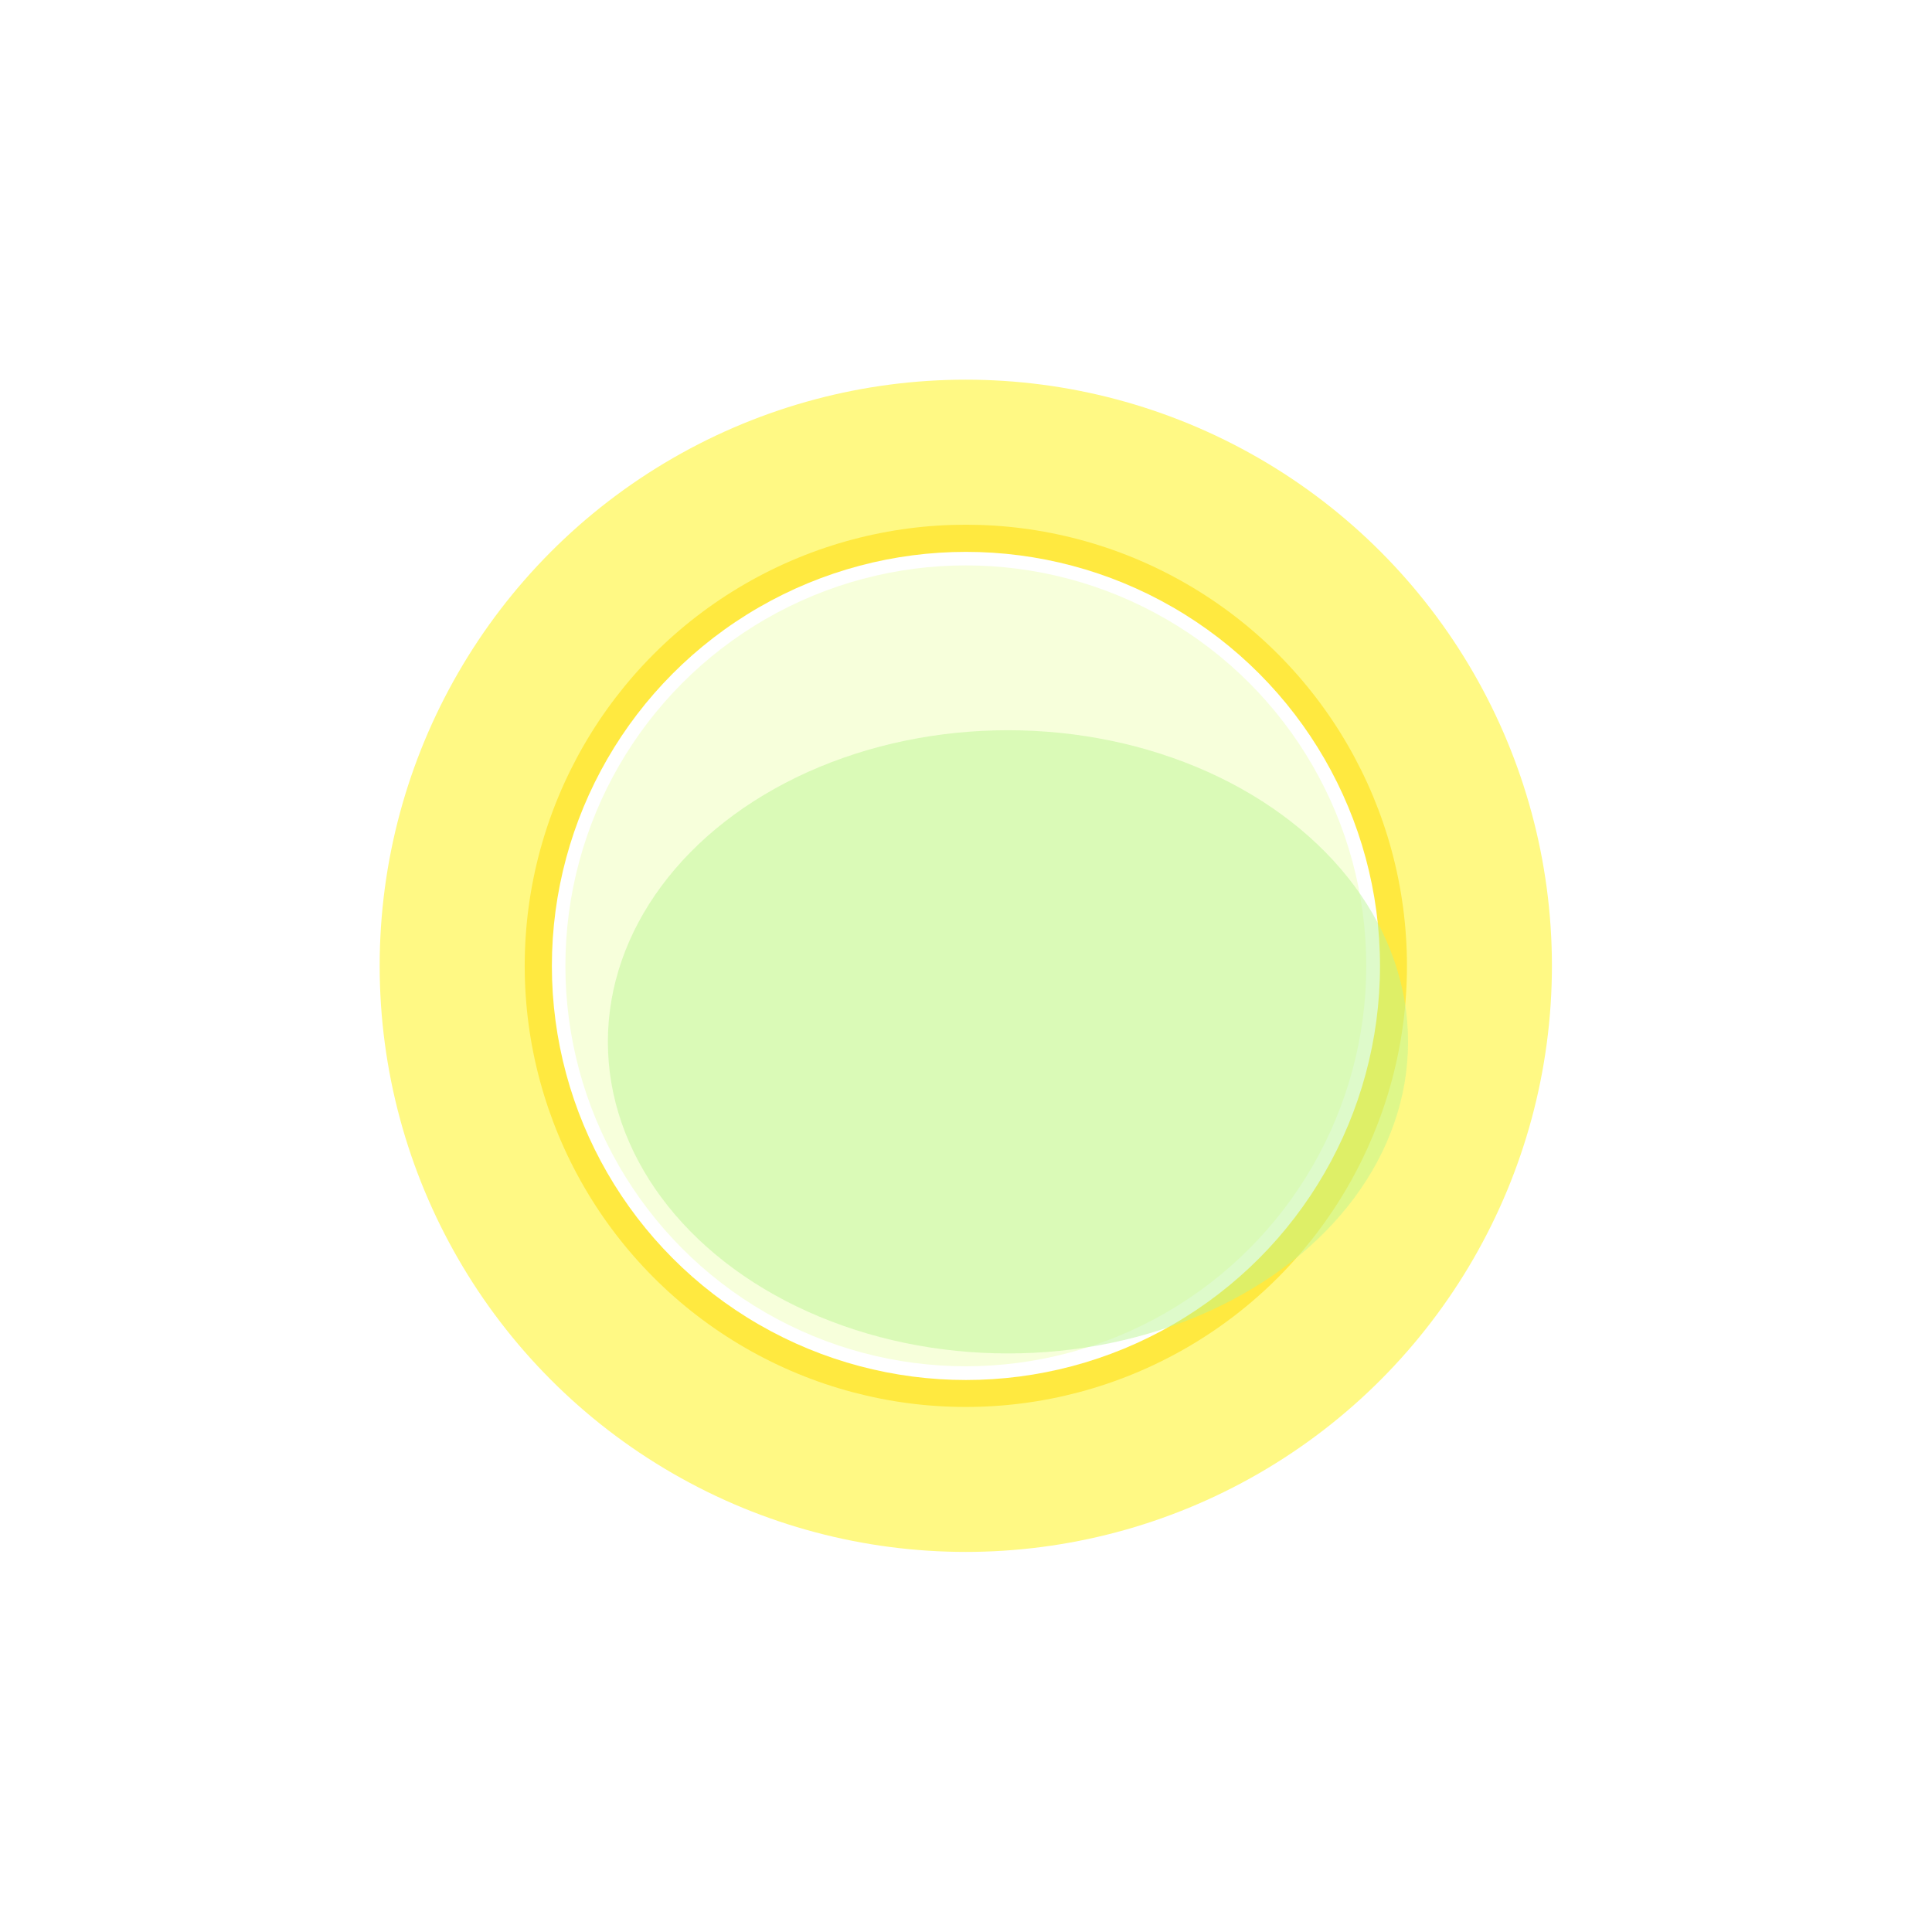
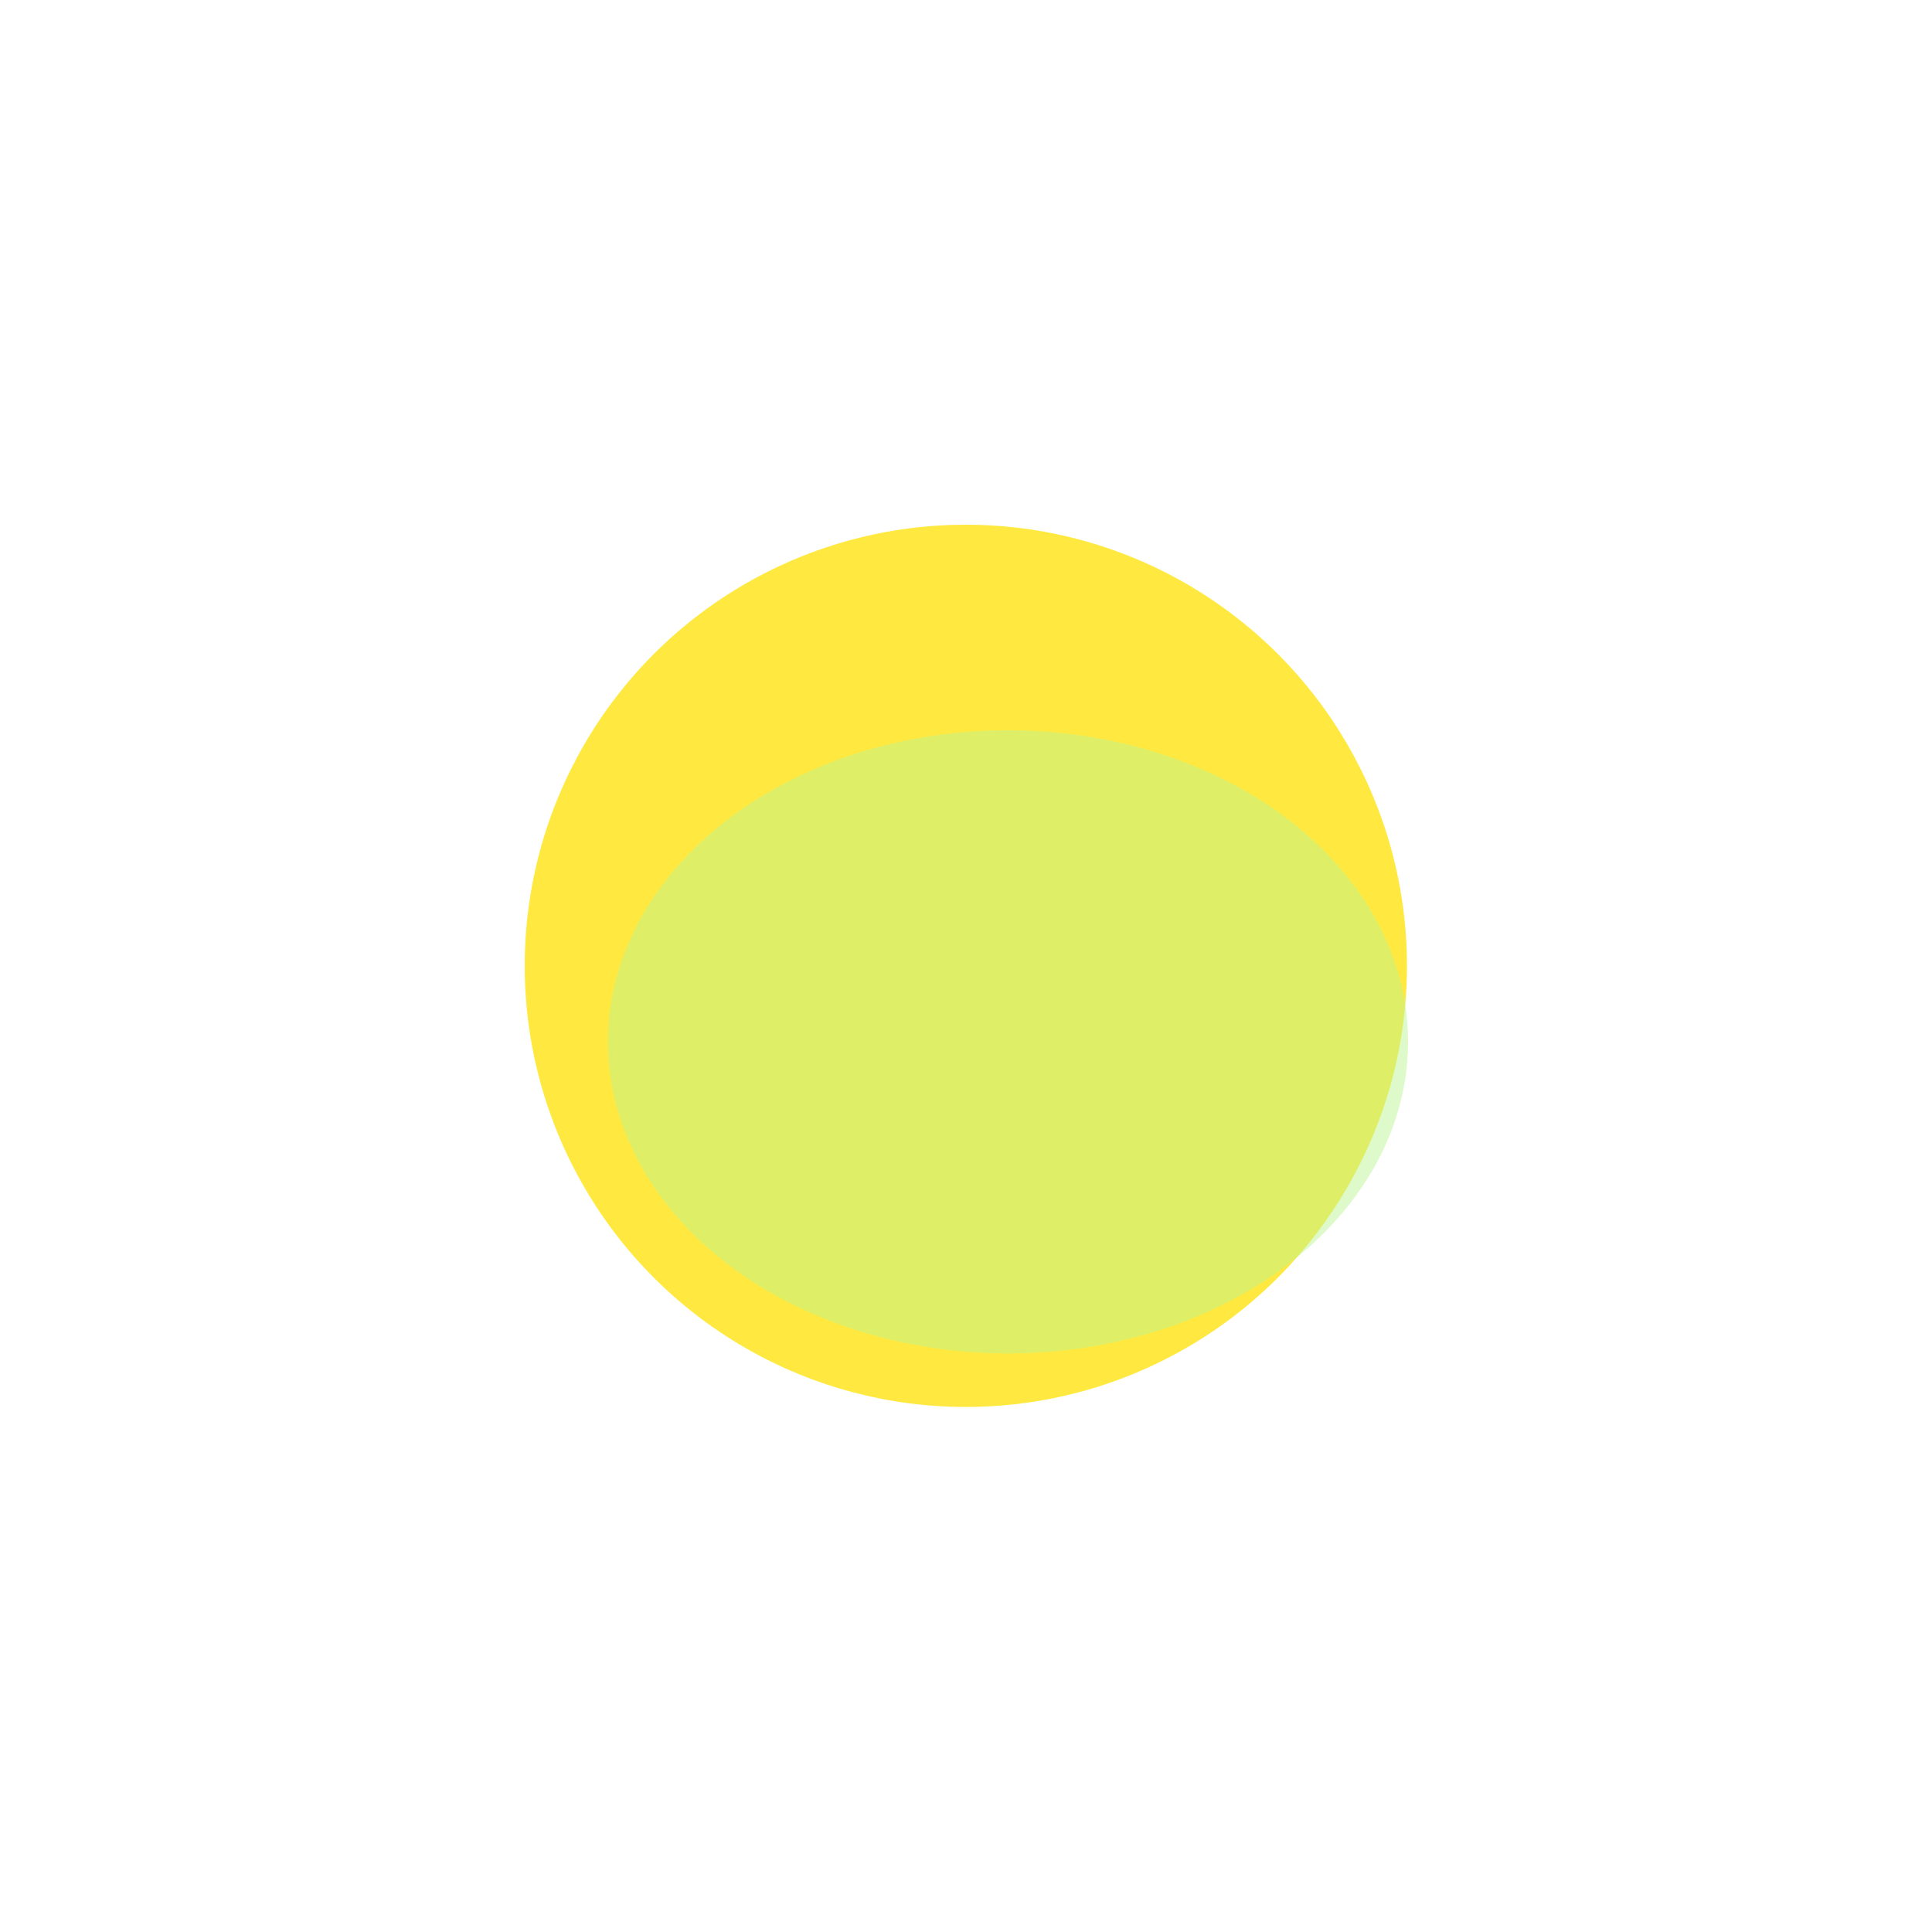
<svg xmlns="http://www.w3.org/2000/svg" xmlns:xlink="http://www.w3.org/1999/xlink" height="789.6" preserveAspectRatio="xMidYMid meet" version="1.0" viewBox="2.1 2.1 789.6 789.6" width="789.6" zoomAndPan="magnify">
  <defs>
    <filter color-interpolation-filters="sRGB" height="2.074" id="c" width="2.074" x="-.537" xlink:actuate="onLoad" xlink:show="other" xlink:type="simple" y="-.537">
      <feGaussianBlur result="fbSourceGraphic" stdDeviation="9 9" />
      <feColorMatrix in="fbSourceGraphic" result="fbSourceGraphicAlpha" values="0 0 0 -1 0 0 0 0 -1 0 0 0 0 -1 0 0 0 0 1 0" />
      <feGaussianBlur in="fbSourceGraphic" result="fbSourceGraphic" stdDeviation="9 9" />
      <feColorMatrix in="fbSourceGraphic" result="fbSourceGraphicAlpha" values="0 0 0 -1 0 0 0 0 -1 0 0 0 0 -1 0 0 0 0 1 0" />
      <feGaussianBlur in="fbSourceGraphic" result="fbSourceGraphic" stdDeviation="9 9" />
      <feColorMatrix in="fbSourceGraphic" result="fbSourceGraphicAlpha" values="0 0 0 -1 0 0 0 0 -1 0 0 0 0 -1 0 0 0 0 1 0" />
      <feGaussianBlur in="fbSourceGraphic" result="fbSourceGraphic" stdDeviation="9 9" />
      <feColorMatrix in="fbSourceGraphic" result="fbSourceGraphicAlpha" values="0 0 0 -1 0 0 0 0 -1 0 0 0 0 -1 0 0 0 0 1 0" />
      <feGaussianBlur in="fbSourceGraphic" result="fbSourceGraphic" stdDeviation="9 9" />
      <feColorMatrix in="fbSourceGraphic" result="fbSourceGraphicAlpha" values="0 0 0 -1 0 0 0 0 -1 0 0 0 0 -1 0 0 0 0 1 0" />
      <feGaussianBlur in="fbSourceGraphic" result="fbSourceGraphic" stdDeviation="9 9" />
      <feColorMatrix in="fbSourceGraphic" result="fbSourceGraphicAlpha" values="0 0 0 -1 0 0 0 0 -1 0 0 0 0 -1 0 0 0 0 1 0" />
      <feGaussianBlur in="fbSourceGraphic" result="fbSourceGraphic" stdDeviation="9 9" />
      <feColorMatrix in="fbSourceGraphic" result="fbSourceGraphicAlpha" values="0 0 0 -1 0 0 0 0 -1 0 0 0 0 -1 0 0 0 0 1 0" />
      <feGaussianBlur in="fbSourceGraphic" result="fbSourceGraphic" stdDeviation="9 9" />
      <feColorMatrix in="fbSourceGraphic" result="fbSourceGraphicAlpha" values="0 0 0 -1 0 0 0 0 -1 0 0 0 0 -1 0 0 0 0 1 0" />
      <feGaussianBlur in="fbSourceGraphic" result="fbSourceGraphic" stdDeviation="9 9" />
      <feColorMatrix in="fbSourceGraphic" result="fbSourceGraphicAlpha" values="0 0 0 -1 0 0 0 0 -1 0 0 0 0 -1 0 0 0 0 1 0" />
      <feGaussianBlur in="fbSourceGraphic" result="fbSourceGraphic" stdDeviation="9 9" />
      <feColorMatrix in="fbSourceGraphic" result="fbSourceGraphicAlpha" values="0 0 0 -1 0 0 0 0 -1 0 0 0 0 -1 0 0 0 0 1 0" />
      <feGaussianBlur in="fbSourceGraphic" result="fbSourceGraphic" stdDeviation="9 9" />
      <feColorMatrix in="fbSourceGraphic" result="fbSourceGraphicAlpha" values="0 0 0 -1 0 0 0 0 -1 0 0 0 0 -1 0 0 0 0 1 0" />
      <feGaussianBlur in="fbSourceGraphic" result="blur" stdDeviation="9 9" />
    </filter>
    <filter color-interpolation-filters="sRGB" height="2.122" id="d" width="2.122" x="-.561" xlink:actuate="onLoad" xlink:show="other" xlink:type="simple" y="-.561">
      <feGaussianBlur result="blur" stdDeviation="49 49" />
    </filter>
    <filter color-interpolation-filters="sRGB" height="1.162" id="b" width="1.162" x="-.081" xlink:actuate="onLoad" xlink:show="other" xlink:type="simple" y="-.081">
      <feGaussianBlur result="fbSourceGraphic" stdDeviation="9 9" />
      <feColorMatrix in="fbSourceGraphic" result="fbSourceGraphicAlpha" values="0 0 0 -1 0 0 0 0 -1 0 0 0 0 -1 0 0 0 0 1 0" />
      <feGaussianBlur in="fbSourceGraphic" result="blur" stdDeviation="9 9" />
    </filter>
    <filter color-interpolation-filters="sRGB" height="1.648" id="a" width="1.648" x="-.324" xlink:actuate="onLoad" xlink:show="other" xlink:type="simple" y="-.324">
      <feGaussianBlur result="blur" stdDeviation="49 49" />
    </filter>
  </defs>
  <g>
    <g id="change1_1">
-       <circle cx="396.875" cy="396.875" fill="#fff984" filter="url(#a)" r="181.611" transform="matrix(1.319 0 0 1.319 -126.662 -126.662)" />
-     </g>
+       </g>
    <g id="change2_1">
      <circle cx="396.875" cy="-396.875" fill="#ffe940" filter="url(#b)" r="265.909" transform="matrix(.678 0 0 -.678 127.751 127.751)" />
    </g>
    <g id="change3_1">
-       <circle cx="396.875" cy="-396.875" fill="#fff" r="169.227" transform="scale(1 -1)" />
-     </g>
+       </g>
    <g id="change4_1">
-       <circle cx="396.875" cy="-396.875" fill="#f7ffdb" filter="url(#c)" r="241.382" transform="matrix(.678 0 0 -.678 127.751 127.751)" />
-     </g>
+       </g>
    <g id="change5_1">
      <circle cx="437.994" cy="-432.673" fill="#baf692" filter="url(#d)" opacity=".692" r="104.819" transform="matrix(1.56 0 0 -1.215 -269.219 -97.805)" />
    </g>
  </g>
</svg>